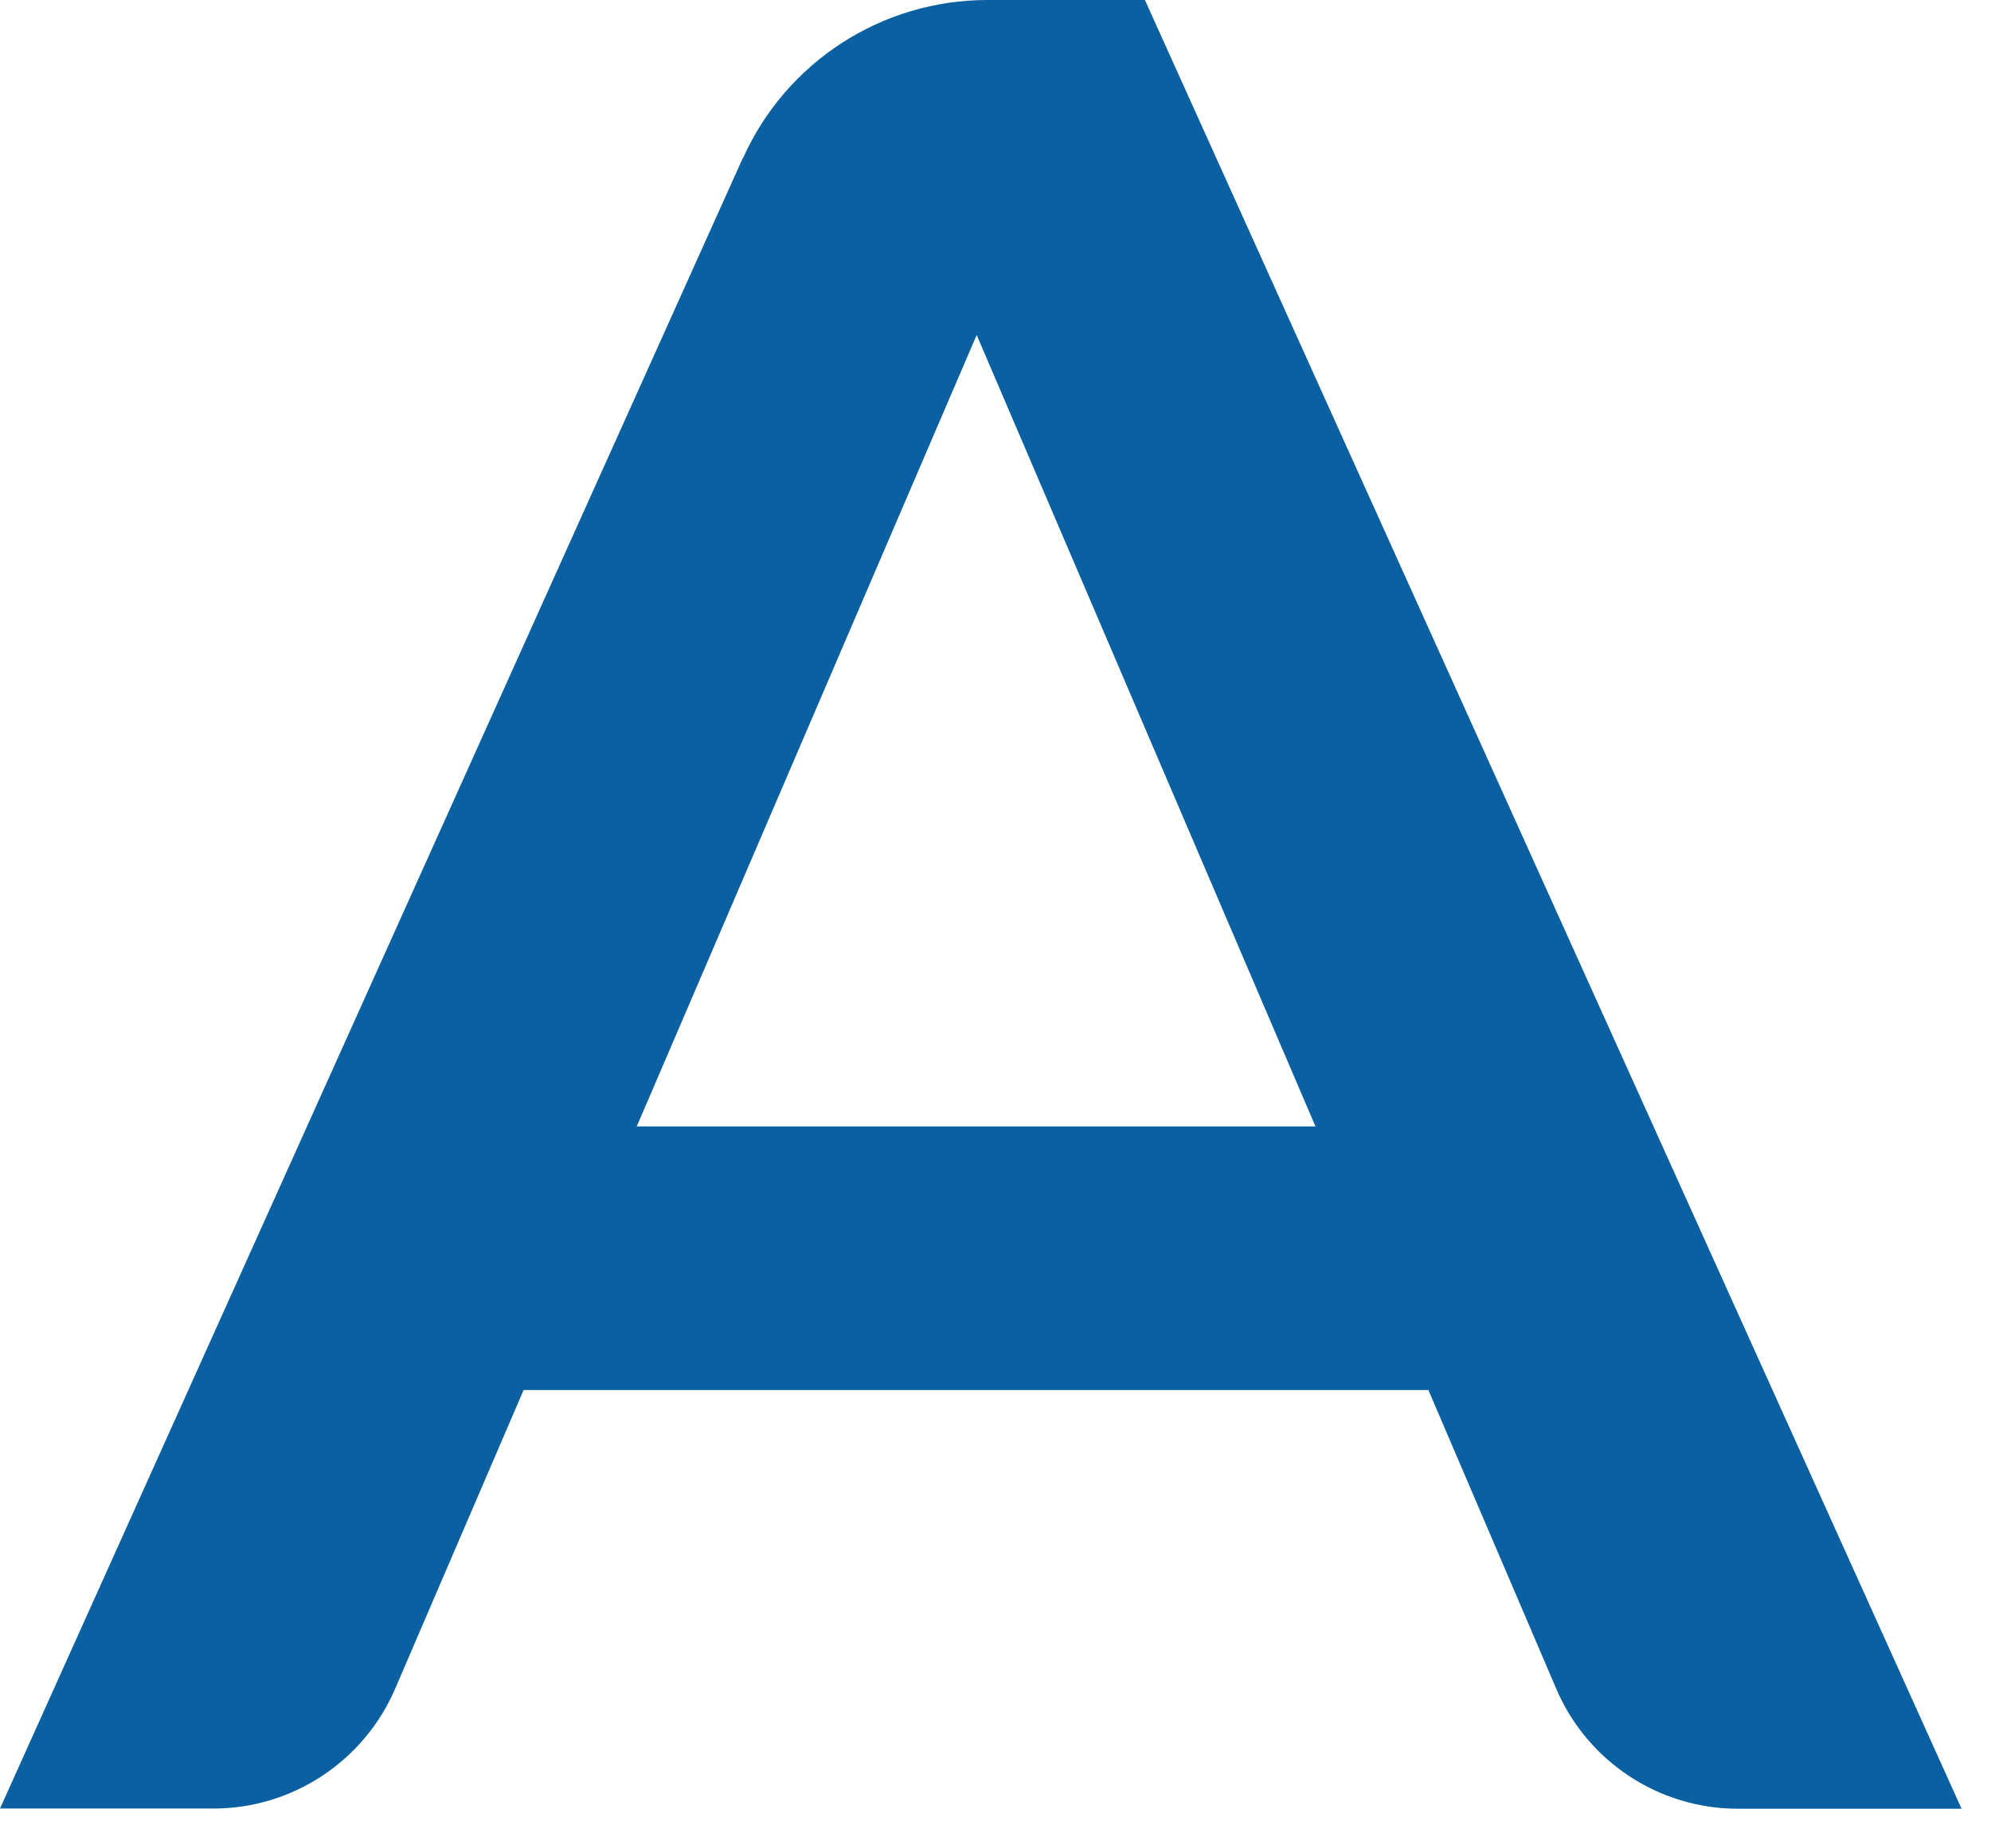
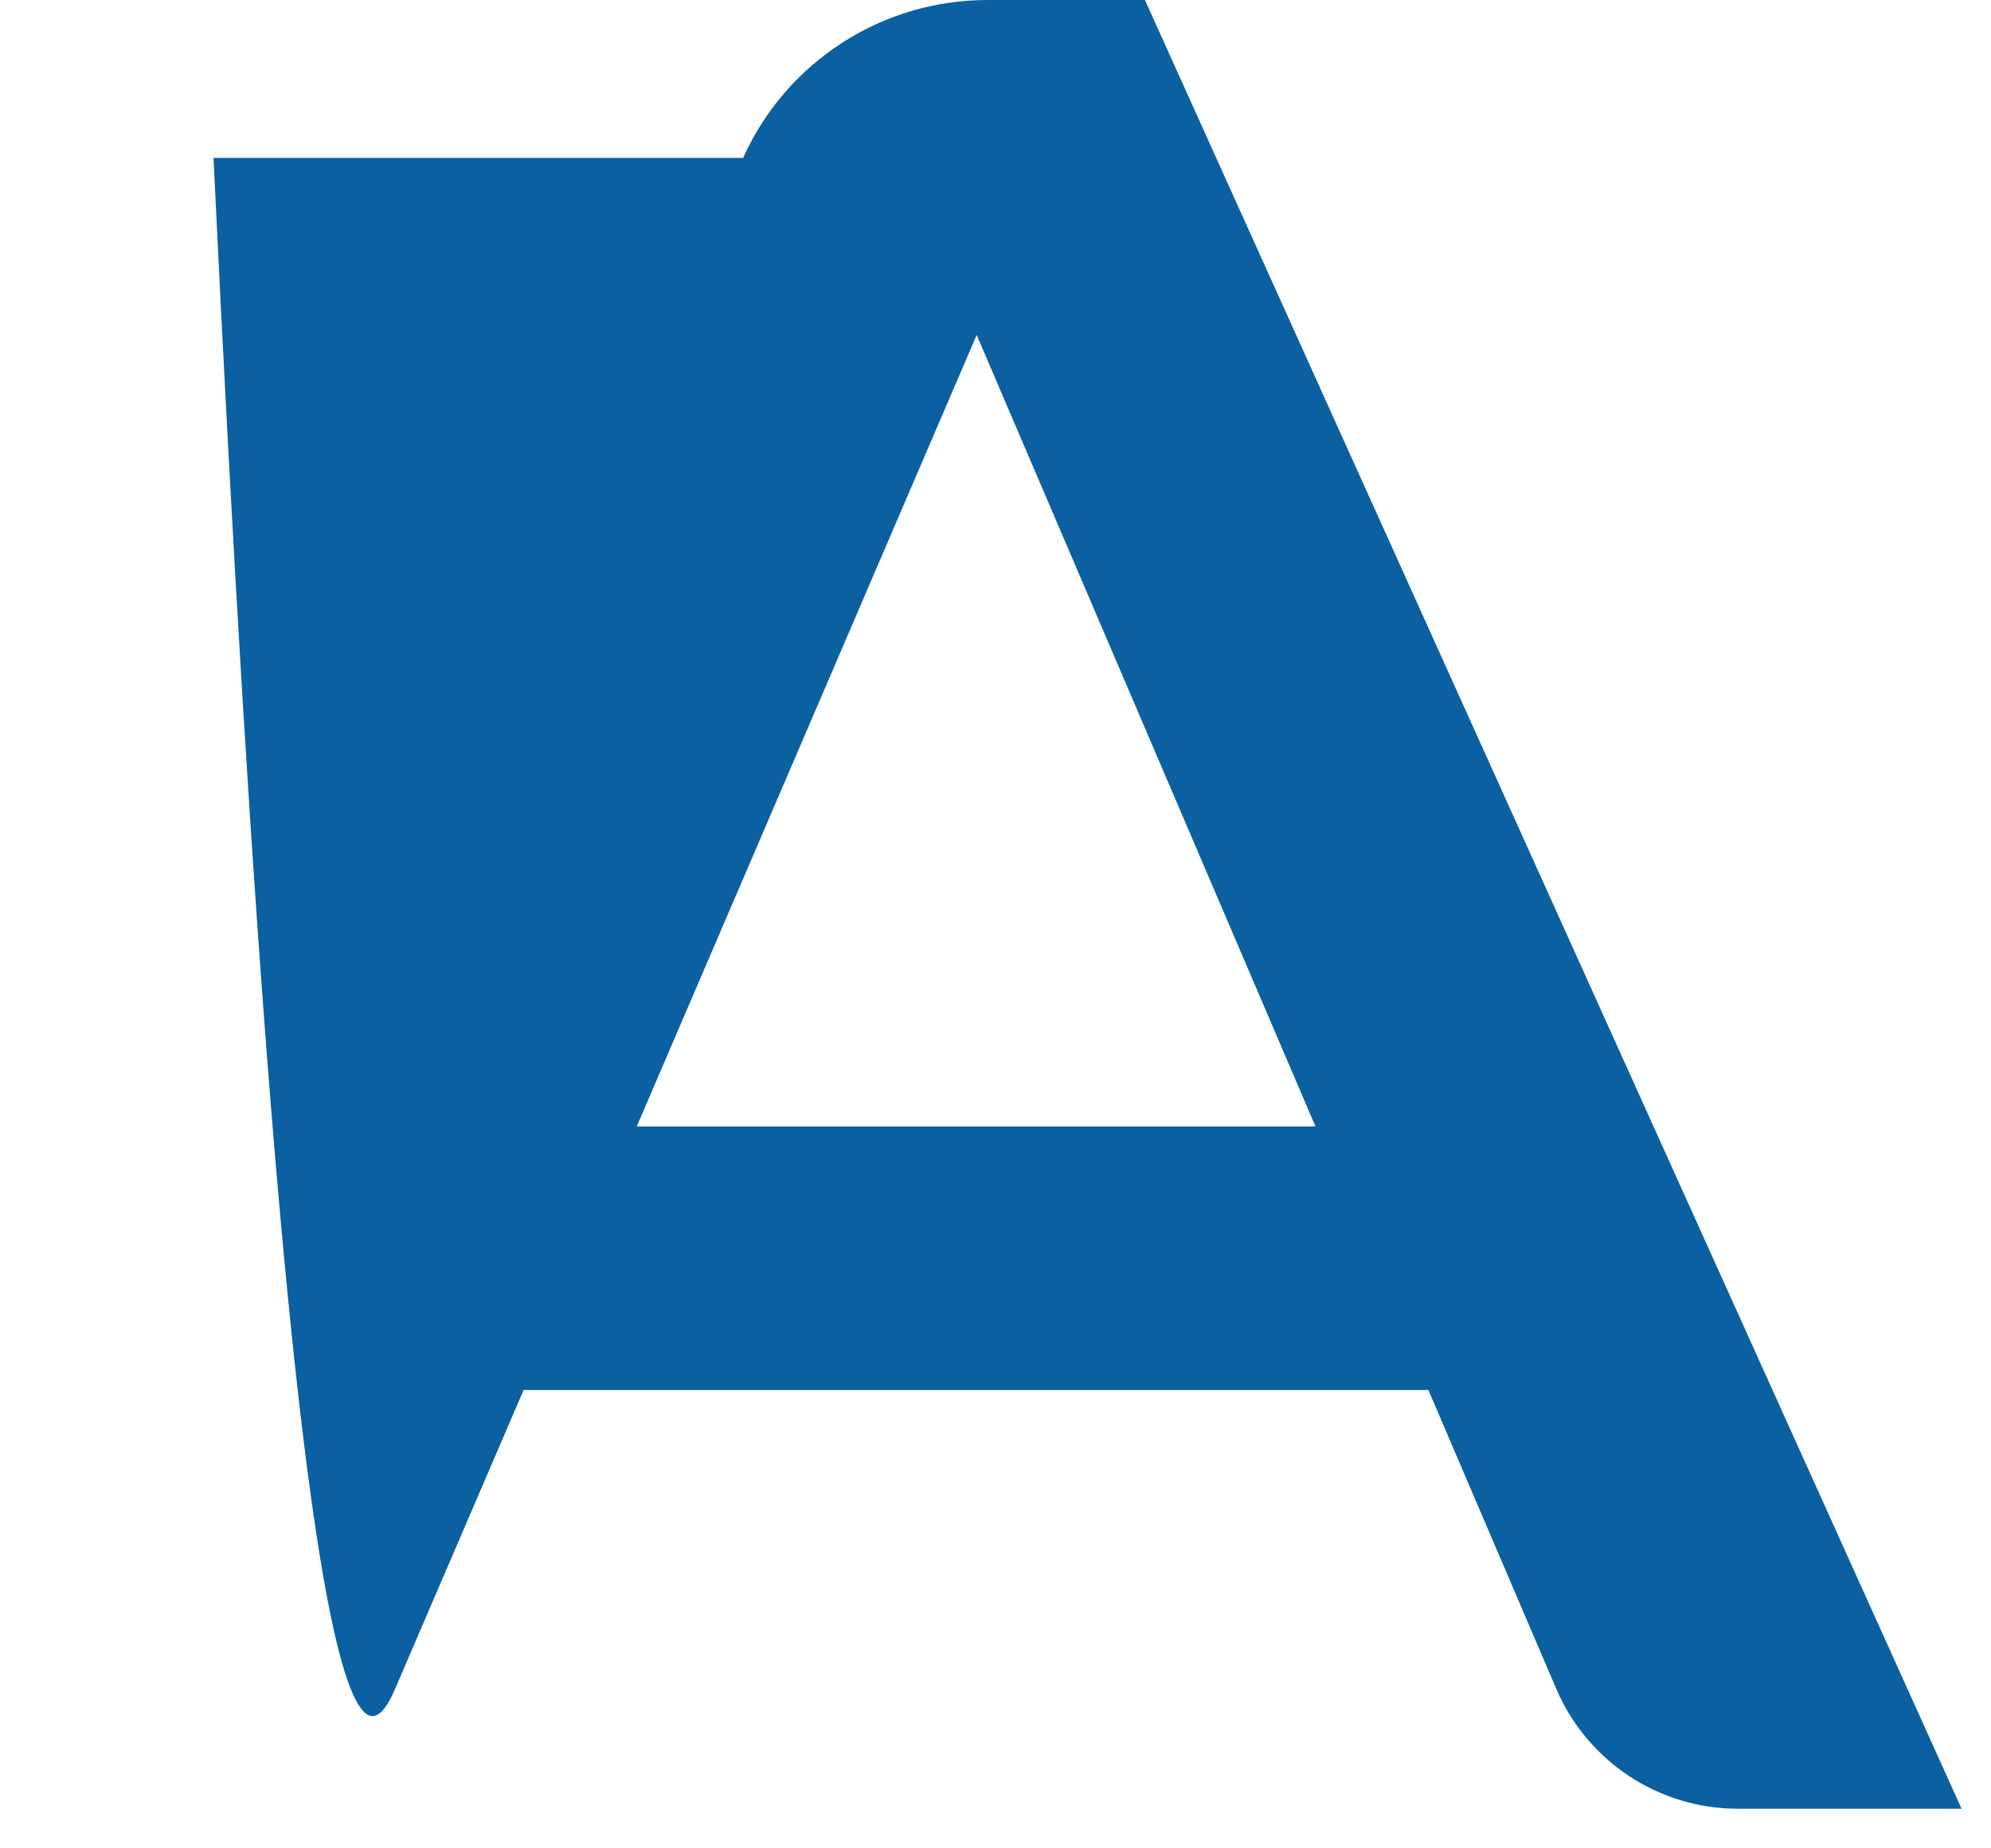
<svg xmlns="http://www.w3.org/2000/svg" fill="none" height="100%" overflow="visible" preserveAspectRatio="none" style="display: block;" viewBox="0 0 42 39" width="100%">
-   <path d="M15.671 3.332L0 38.16H4.504C6.167 38.16 7.673 37.165 8.333 35.639L11.045 29.33H30.132L32.83 35.635C33.484 37.165 34.99 38.164 36.659 38.164H41.379L24.152 0H20.83C18.605 0 16.587 1.304 15.676 3.332H15.671ZM13.432 23.768L20.603 7.068L27.75 23.768H13.432Z" fill="#0A60A0" id="Vector" />
+   <path d="M15.671 3.332H4.504C6.167 38.16 7.673 37.165 8.333 35.639L11.045 29.33H30.132L32.83 35.635C33.484 37.165 34.99 38.164 36.659 38.164H41.379L24.152 0H20.83C18.605 0 16.587 1.304 15.676 3.332H15.671ZM13.432 23.768L20.603 7.068L27.75 23.768H13.432Z" fill="#0A60A0" id="Vector" />
</svg>